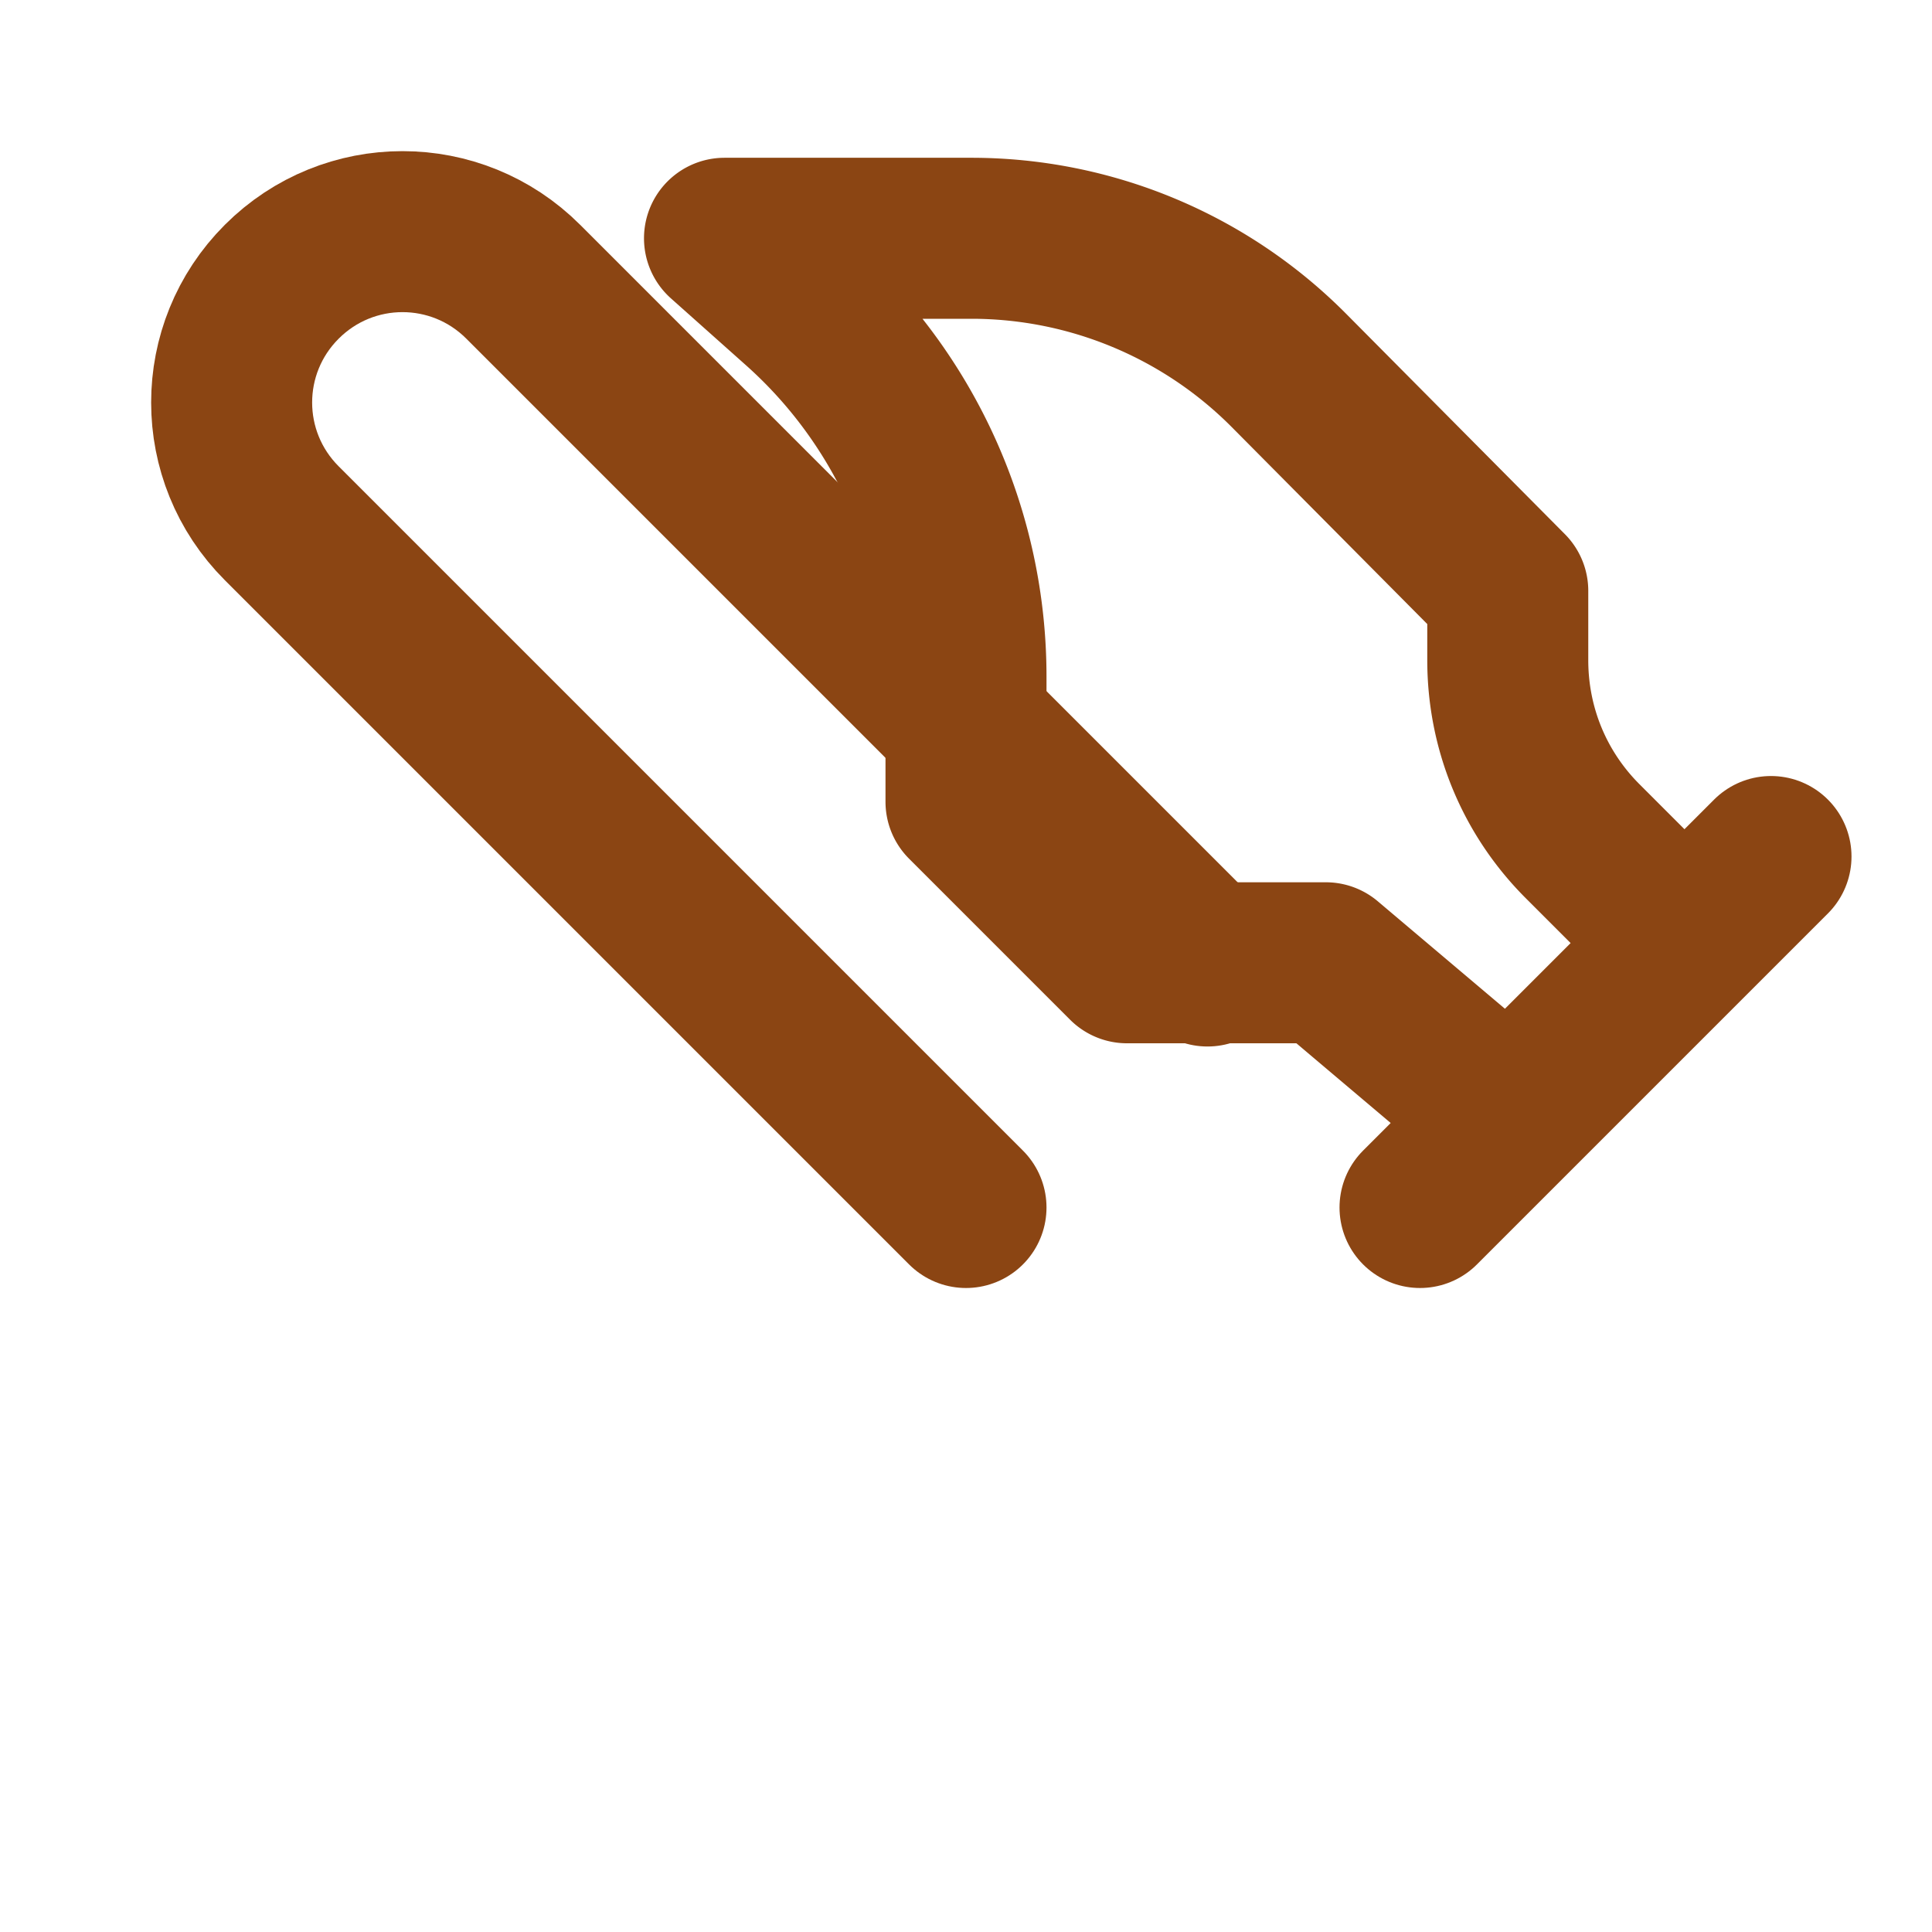
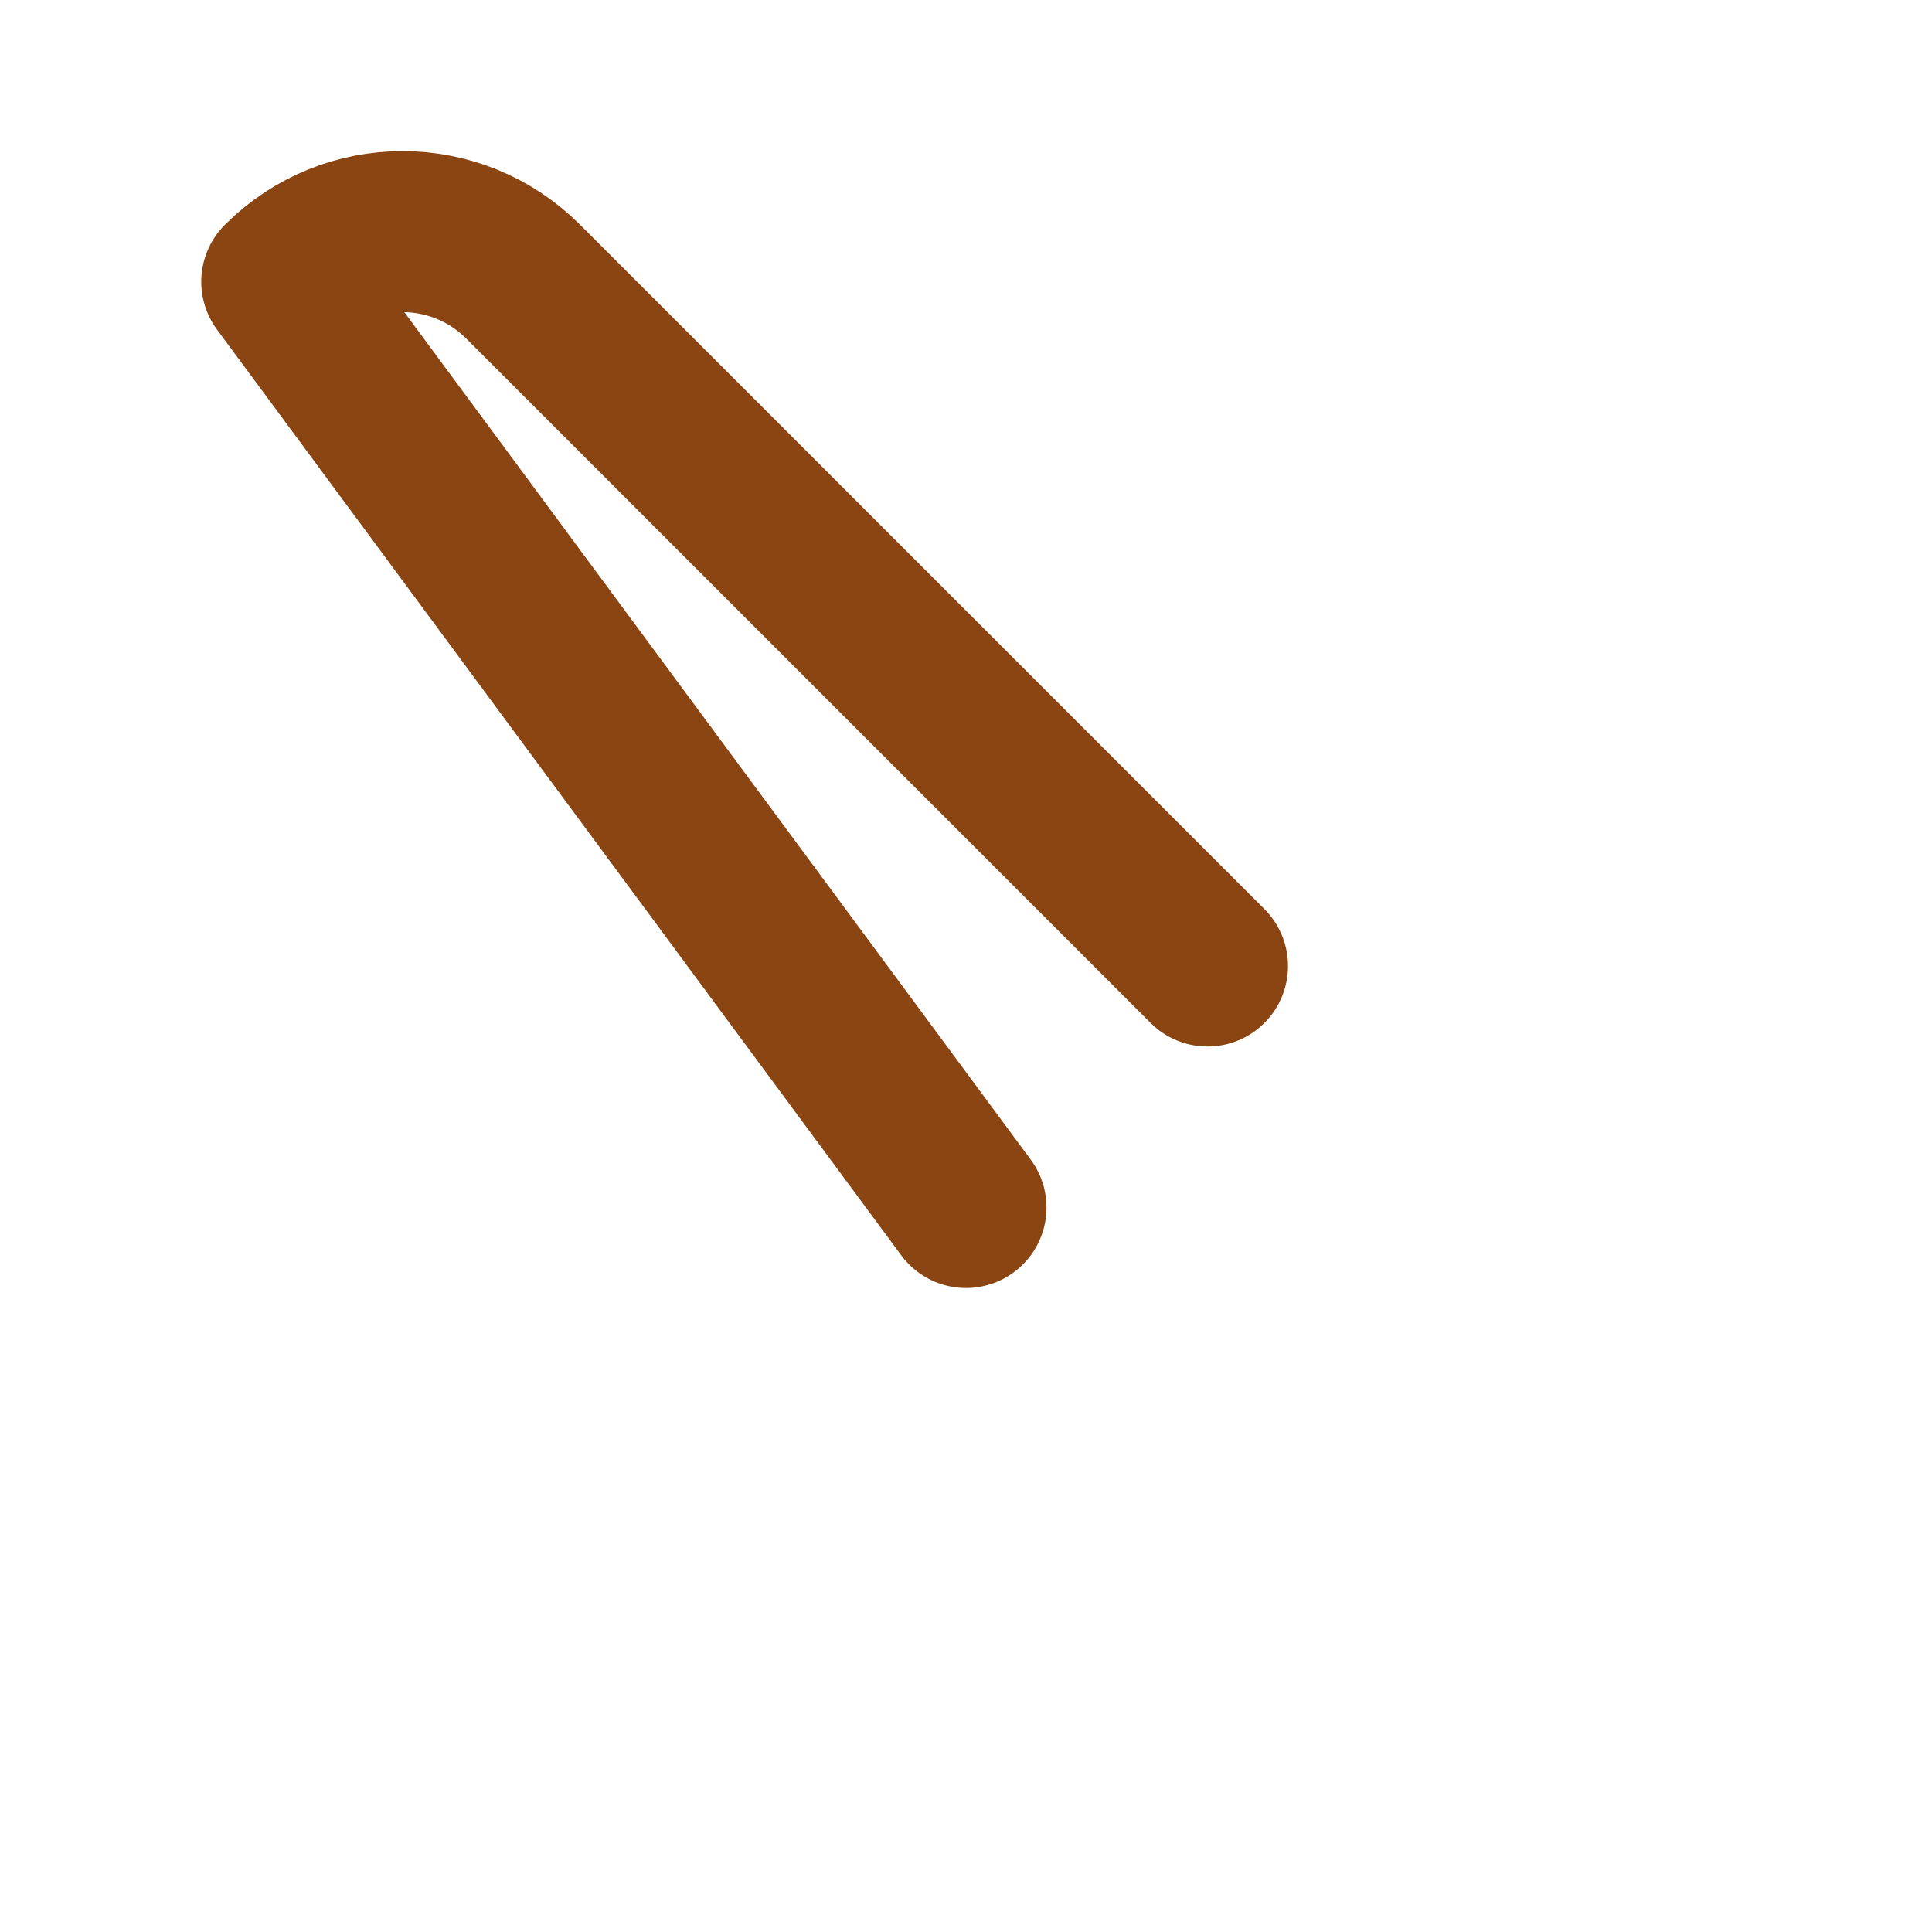
<svg xmlns="http://www.w3.org/2000/svg" viewBox="0 0 24 24" fill="none" stroke="#8B4513" stroke-width="2" stroke-linecap="round" stroke-linejoin="round">
-   <path d="m15 12-8.5-8.5c-.83-.83-2.17-.83-3 0s-.83 2.17 0 3L12 15" />
-   <path d="M17.64 15 22 10.64" />
-   <path d="m20.91 11.7-1.25-1.25c-.6-.6-.93-1.4-.93-2.25v-.86L16.01 4.6a5.56 5.56 0 0 0-3.94-1.64H9l.92.82A6.18 6.18 0 0 1 12 8.4v1.56l2 2h2.47l2.26 1.91" />
+   <path d="m15 12-8.5-8.5c-.83-.83-2.17-.83-3 0L12 15" />
</svg>